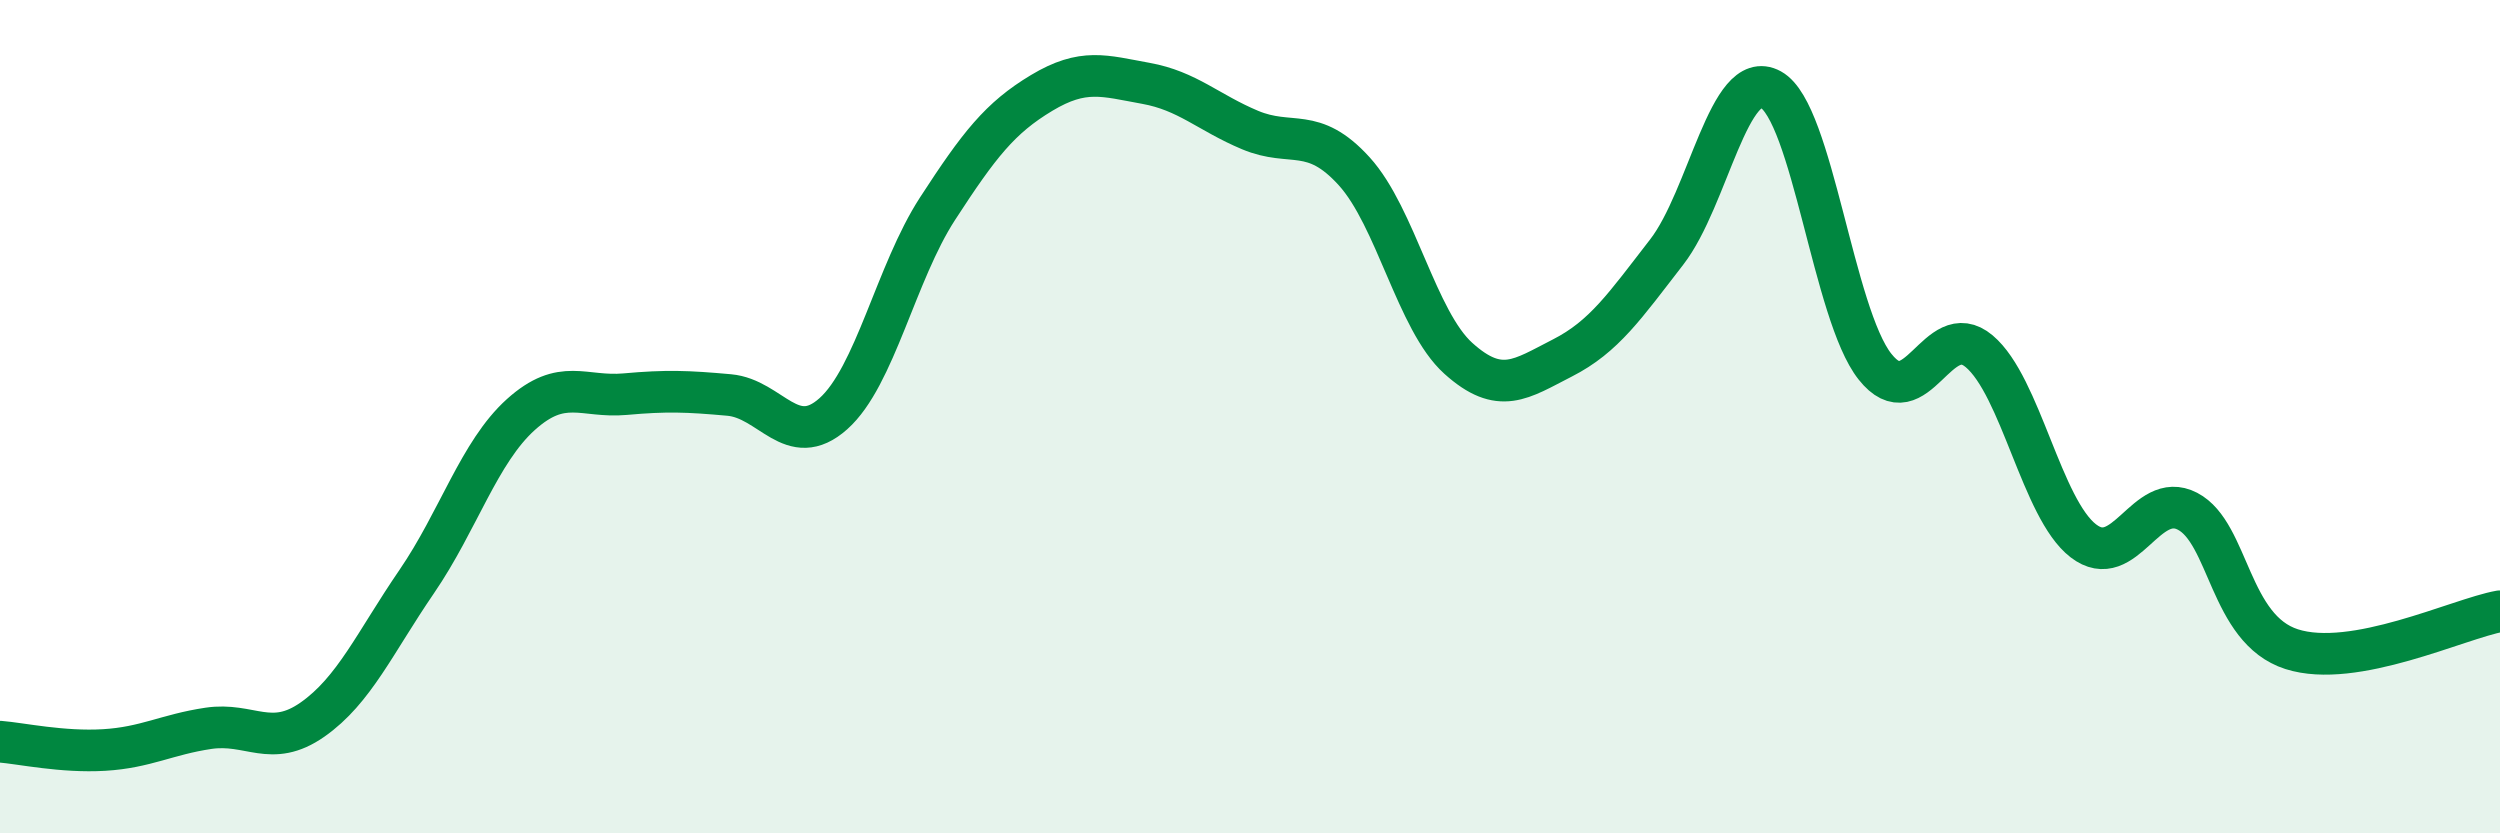
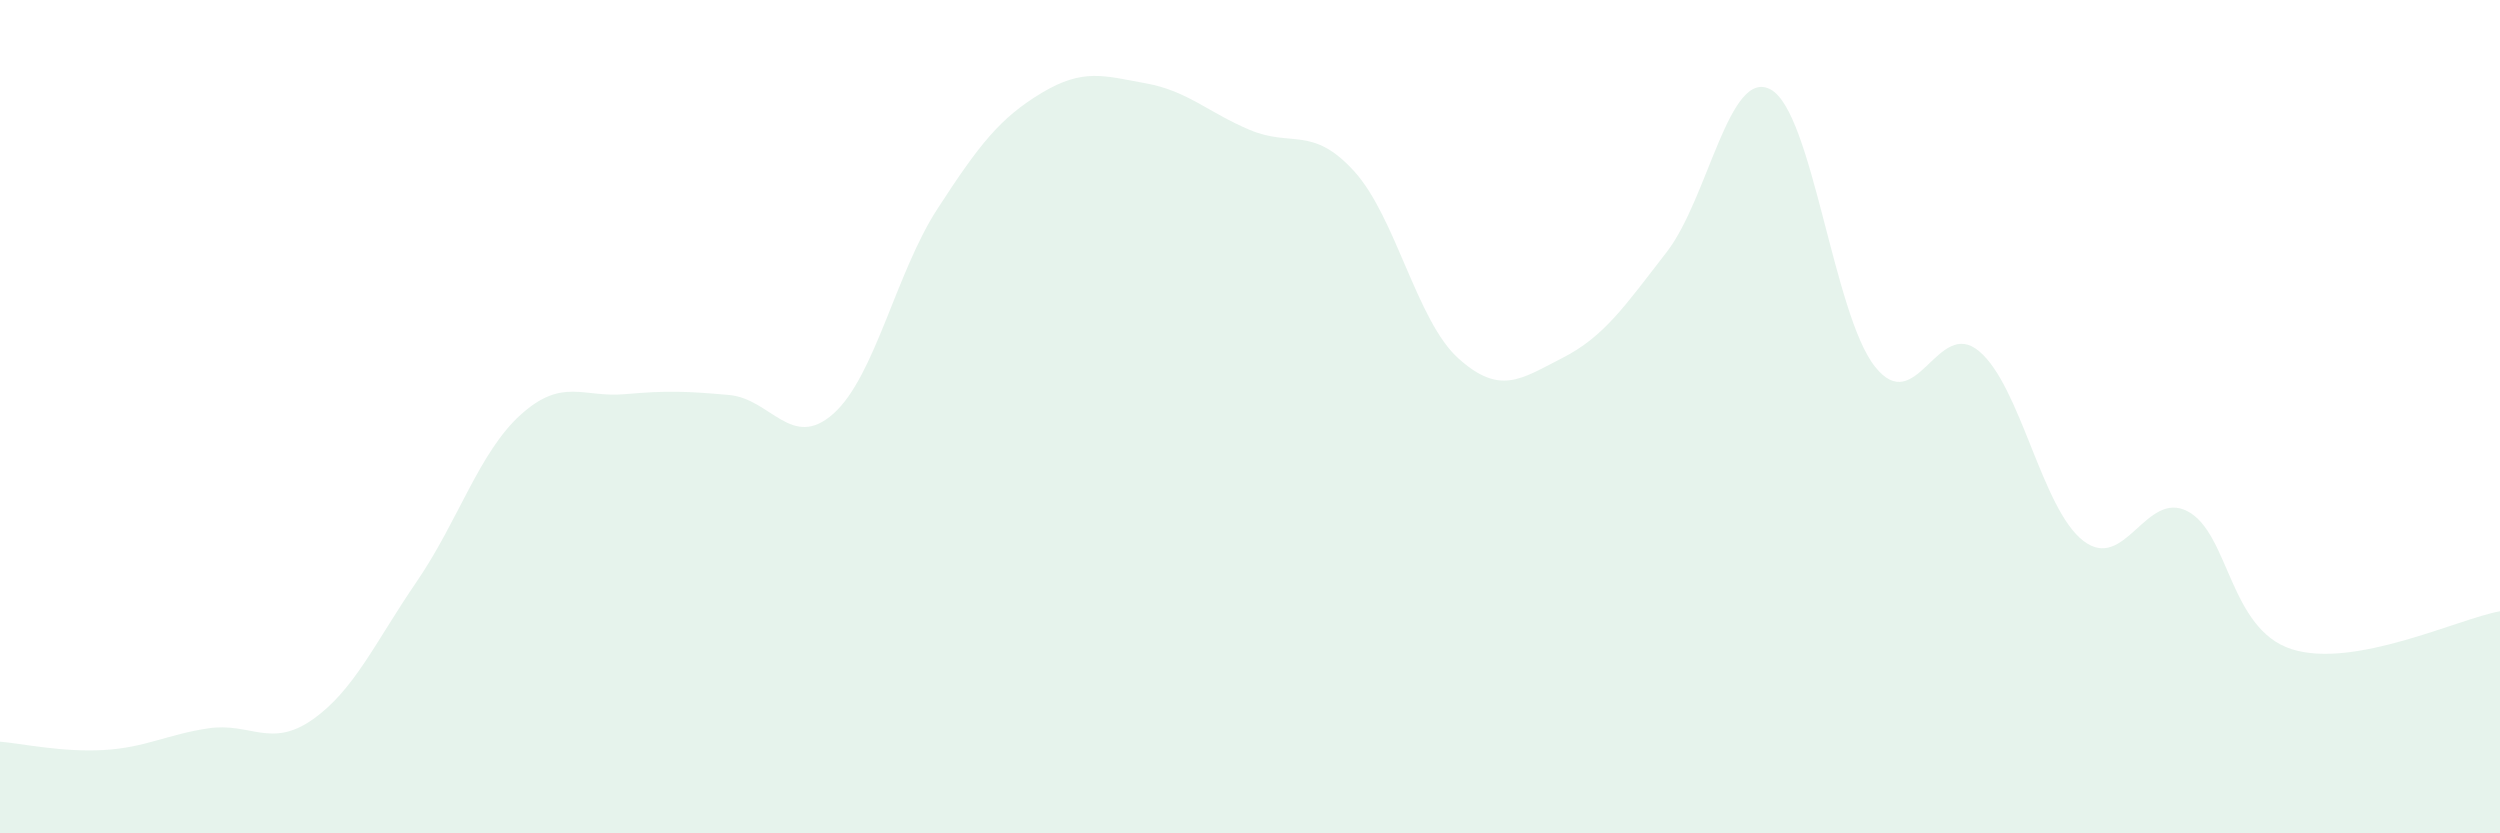
<svg xmlns="http://www.w3.org/2000/svg" width="60" height="20" viewBox="0 0 60 20">
  <path d="M 0,17.8 C 0.5,17.84 1.5,18.06 2.5,18 C 3.5,17.94 4,17.63 5,17.48 C 6,17.33 6.5,17.97 7.5,17.27 C 8.5,16.57 9,15.42 10,13.96 C 11,12.5 11.5,10.85 12.5,9.95 C 13.5,9.05 14,9.55 15,9.46 C 16,9.37 16.5,9.39 17.5,9.48 C 18.5,9.57 19,10.82 20,9.93 C 21,9.04 21.5,6.55 22.5,5.01 C 23.5,3.47 24,2.83 25,2.23 C 26,1.63 26.5,1.82 27.5,2 C 28.5,2.18 29,2.7 30,3.12 C 31,3.54 31.5,3.01 32.5,4.11 C 33.5,5.21 34,7.7 35,8.6 C 36,9.5 36.5,9.1 37.5,8.59 C 38.5,8.08 39,7.34 40,6.05 C 41,4.76 41.5,1.6 42.5,2.15 C 43.5,2.7 44,7.54 45,8.8 C 46,10.06 46.5,7.59 47.5,8.43 C 48.5,9.27 49,12.21 50,12.98 C 51,13.75 51.5,11.75 52.5,12.27 C 53.5,12.79 53.5,15.1 55,15.58 C 56.5,16.06 59,14.85 60,14.67L60 20L0 20Z" fill="#008740" opacity="0.1" stroke-linecap="round" stroke-linejoin="round" />
-   <path d="M 0,17.8 C 0.5,17.84 1.5,18.06 2.5,18 C 3.5,17.94 4,17.63 5,17.48 C 6,17.33 6.5,17.97 7.5,17.27 C 8.5,16.57 9,15.42 10,13.96 C 11,12.5 11.5,10.85 12.5,9.95 C 13.5,9.05 14,9.55 15,9.46 C 16,9.37 16.5,9.39 17.5,9.48 C 18.5,9.57 19,10.82 20,9.93 C 21,9.04 21.5,6.55 22.5,5.01 C 23.5,3.47 24,2.83 25,2.23 C 26,1.63 26.5,1.82 27.5,2 C 28.5,2.18 29,2.7 30,3.12 C 31,3.54 31.5,3.01 32.5,4.11 C 33.5,5.21 34,7.7 35,8.6 C 36,9.5 36.5,9.1 37.5,8.59 C 38.5,8.08 39,7.34 40,6.05 C 41,4.76 41.5,1.6 42.5,2.15 C 43.5,2.7 44,7.54 45,8.8 C 46,10.06 46.5,7.59 47.5,8.43 C 48.5,9.27 49,12.21 50,12.98 C 51,13.75 51.5,11.75 52.5,12.27 C 53.5,12.79 53.5,15.1 55,15.58 C 56.5,16.06 59,14.85 60,14.67" stroke="#008740" stroke-width="1" fill="none" stroke-linecap="round" stroke-linejoin="round" />
</svg>